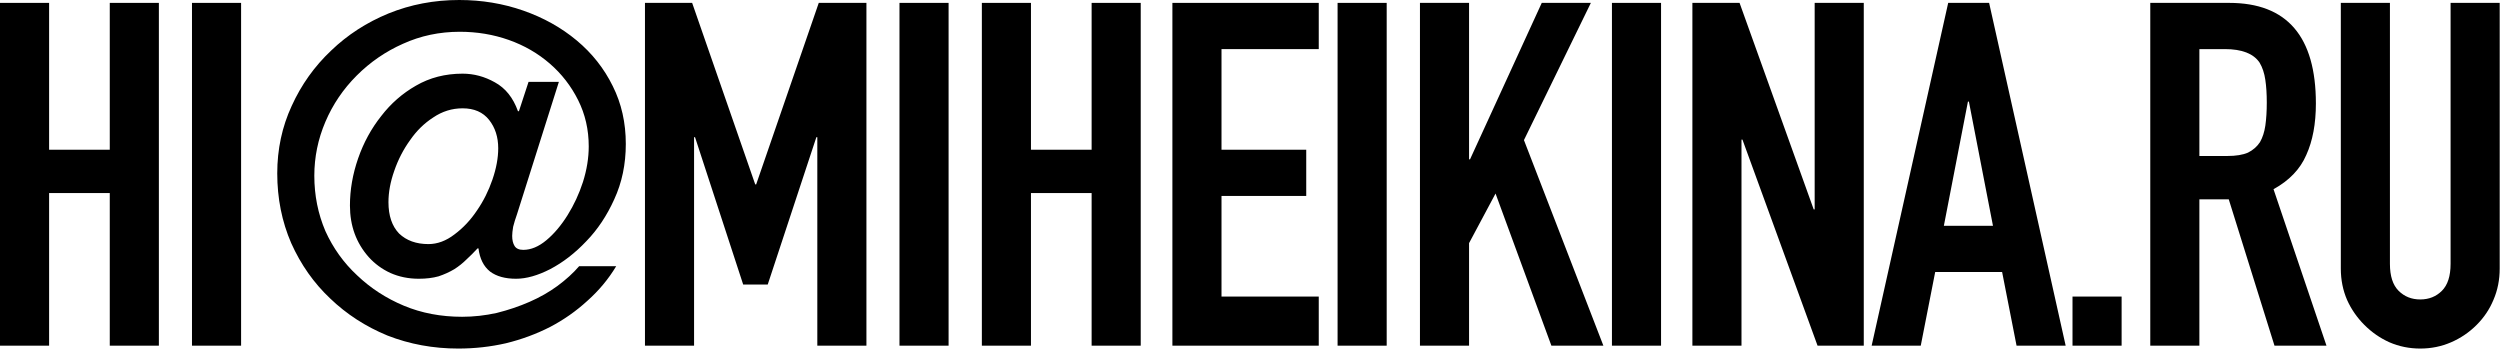
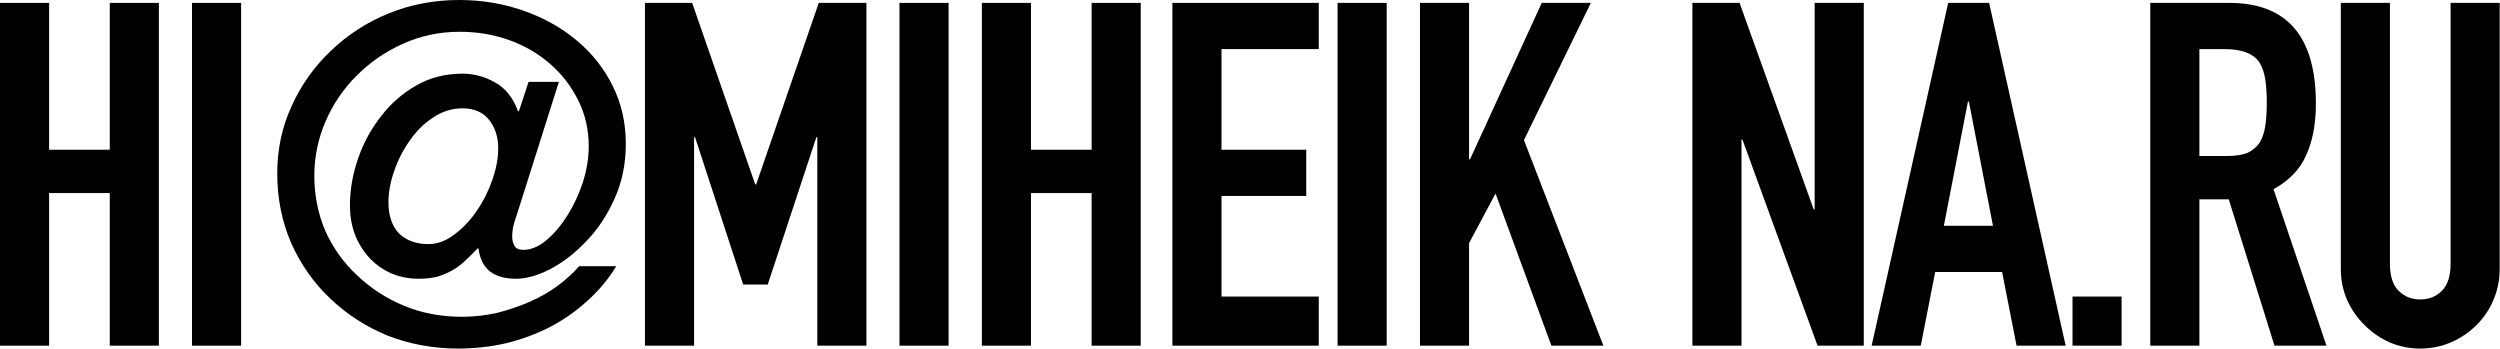
<svg xmlns="http://www.w3.org/2000/svg" width="1454" height="203" viewBox="0 0 1454 203" fill="none">
  <path d="M0 201.04V1.68H28.56V87.08H63.84V1.68H92.4V201.04H63.84V112.28H28.56V201.04H0Z" fill="black" />
  <path d="M111.659 201.04V1.68H140.219V201.04H111.659Z" fill="black" />
  <path d="M289.767 86.24C289.767 79.707 287.994 74.2 284.447 69.72C280.901 65.24 275.767 63 269.047 63C262.887 63 257.194 64.773 251.967 68.32C246.741 71.68 242.261 76.067 238.527 81.48C234.607 86.893 231.527 92.867 229.287 99.4C227.047 105.747 225.927 111.813 225.927 117.6C225.927 125.44 227.981 131.507 232.087 135.8C236.381 139.907 242.074 141.96 249.167 141.96C254.394 141.96 259.434 140.093 264.287 136.36C269.327 132.627 273.714 127.96 277.447 122.36C281.181 116.947 284.167 110.973 286.407 104.44C288.647 97.907 289.767 91.84 289.767 86.24ZM325.047 47.6L300.687 124.6C299.754 127.213 299.007 129.64 298.447 131.88C298.074 134.12 297.887 135.893 297.887 137.2C297.887 139.627 298.354 141.587 299.287 143.08C300.221 144.573 301.901 145.32 304.327 145.32C308.807 145.32 313.287 143.453 317.767 139.72C322.247 135.987 326.354 131.133 330.087 125.16C333.821 119.187 336.807 112.747 339.047 105.84C341.287 98.747 342.407 91.84 342.407 85.12C342.407 75.413 340.354 66.453 336.247 58.24C332.141 50.027 326.634 42.933 319.727 36.96C312.821 30.987 304.887 26.413 295.927 23.24C286.967 20.067 277.447 18.48 267.367 18.48C255.607 18.48 244.594 20.813 234.327 25.48C224.247 29.96 215.287 36.12 207.447 43.96C199.607 51.8 193.541 60.76 189.247 70.84C184.954 80.92 182.807 91.373 182.807 102.2C182.807 113.587 184.954 124.32 189.247 134.4C193.727 144.293 199.887 152.88 207.727 160.16C215.567 167.627 224.621 173.507 234.887 177.8C245.154 182.093 256.447 184.24 268.767 184.24C275.487 184.24 282.207 183.493 288.927 182C295.647 180.32 301.994 178.173 307.967 175.56C313.941 172.947 319.354 169.867 324.207 166.32C329.247 162.587 333.447 158.76 336.807 154.84H358.367C353.887 162.307 348.287 169.027 341.567 175C335.034 180.973 327.847 186.013 320.007 190.12C311.981 194.227 303.394 197.4 294.247 199.64C285.287 201.693 276.047 202.72 266.527 202.72C251.967 202.72 238.247 200.2 225.367 195.16C212.674 189.933 201.567 182.747 192.047 173.6C182.527 164.64 174.967 153.907 169.367 141.4C163.954 128.893 161.247 115.36 161.247 100.8C161.247 86.8 164.047 73.733 169.647 61.6C175.247 49.28 182.901 38.547 192.607 29.4C202.127 20.253 213.234 13.067 225.927 7.84C238.807 2.613 252.527 0 267.087 0C280.154 0 292.567 2.053 304.327 6.16C316.087 10.267 326.447 16.053 335.407 23.52C344.367 30.987 351.367 39.853 356.407 50.12C361.447 60.2 363.967 71.4 363.967 83.72C363.967 95.48 361.727 106.213 357.247 115.92C352.954 125.44 347.541 133.56 341.007 140.28C334.474 147.187 327.474 152.6 320.007 156.52C312.727 160.253 306.101 162.12 300.127 162.12C293.781 162.12 288.741 160.72 285.007 157.92C281.274 154.933 279.034 150.453 278.287 144.48H277.727C275.674 146.72 273.527 148.867 271.287 150.92C269.234 152.973 266.901 154.84 264.287 156.52C261.487 158.2 258.407 159.6 255.047 160.72C251.687 161.653 247.861 162.12 243.567 162.12C237.594 162.12 232.087 161 227.047 158.76C222.194 156.52 217.994 153.44 214.447 149.52C207.167 141.307 203.527 131.32 203.527 119.56C203.527 110.413 205.114 101.267 208.287 92.12C211.461 82.973 215.941 74.76 221.727 67.48C227.327 60.2 234.047 54.32 241.887 49.84C249.914 45.173 258.967 42.84 269.047 42.84C275.581 42.84 281.834 44.52 287.807 47.88C293.967 51.24 298.447 56.84 301.247 64.68H301.807L307.407 47.6H325.047Z" fill="black" />
  <path d="M375.112 201.04V1.68H402.552L439.232 107.24H439.792L476.193 1.68H503.913V201.04H475.352V79.8H474.792L446.512 165.48H432.232L404.232 79.8H403.672V201.04H375.112Z" fill="black" />
  <path d="M523.138 201.04V1.68H551.698V201.04H523.138Z" fill="black" />
  <path d="M571.047 201.04V1.68H599.607V87.08H634.887V1.68H663.447V201.04H634.887V112.28H599.607V201.04H571.047Z" fill="black" />
  <path d="M681.866 201.04V1.68H766.986V28.56H710.426V87.08H759.706V113.96H710.426V172.48H766.986V201.04H681.866Z" fill="black" />
  <path d="M777.938 201.04V1.68H806.498V201.04H777.938Z" fill="black" />
-   <path d="M825.847 201.04V1.68H854.407V92.68H854.967L896.687 1.68H925.247L886.327 81.48L932.527 201.04H902.287L869.807 112.56L854.407 141.4V201.04H825.847Z" fill="black" />
-   <path d="M937.506 201.04V1.68H966.066V201.04H937.506Z" fill="black" />
+   <path d="M825.847 201.04V1.68H854.407V92.68H854.967L896.687 1.68H925.247L886.327 81.48L932.527 201.04H902.287L869.807 112.56L854.407 141.4V201.04Z" fill="black" />
  <path d="M984.294 201.04V1.68H1011.73L1054.85 121.8H1055.41V1.68H1083.97V201.04H1057.09L1013.41 81.2H1012.85V201.04H984.294Z" fill="black" />
  <path d="M1159.11 131.32L1145.11 59.08H1144.55L1130.55 131.32H1159.11ZM1088.55 201.04L1133.07 1.68H1156.87L1201.39 201.04H1172.83L1164.43 158.2H1125.51L1117.11 201.04H1088.55Z" fill="black" />
  <path d="M1205.37 201.04V172.48H1233.93V201.04H1205.37Z" fill="black" />
  <path d="M1279.16 28.56V90.72H1295.4C1300.44 90.72 1304.46 90.067 1307.44 88.76C1310.43 87.267 1312.76 85.213 1314.44 82.6C1315.94 79.987 1316.96 76.813 1317.52 73.08C1318.08 69.16 1318.36 64.68 1318.36 59.64C1318.36 54.6 1318.08 50.213 1317.52 46.48C1316.96 42.56 1315.84 39.2 1314.16 36.4C1310.62 31.173 1303.9 28.56 1294 28.56H1279.16ZM1250.6 201.04V1.68H1296.52C1330.12 1.68 1346.92 21.187 1346.92 60.2C1346.92 71.96 1345.06 81.947 1341.32 90.16C1337.78 98.373 1331.43 105 1322.28 110.04L1353.08 201.04H1322.84L1296.24 115.92H1279.16V201.04H1250.6Z" fill="black" />
  <path d="M1453.82 1.68V156.24C1453.82 162.773 1452.61 168.84 1450.18 174.44C1447.94 179.853 1444.68 184.707 1440.38 189C1436.09 193.293 1431.14 196.653 1425.54 199.08C1419.94 201.507 1413.97 202.72 1407.62 202.72C1401.28 202.72 1395.3 201.507 1389.7 199.08C1384.29 196.653 1379.44 193.293 1375.14 189C1370.85 184.707 1367.49 179.853 1365.06 174.44C1362.64 168.84 1361.42 162.773 1361.42 156.24V1.68H1389.98V153.44C1389.98 160.533 1391.66 165.76 1395.02 169.12C1398.38 172.48 1402.58 174.16 1407.62 174.16C1412.66 174.16 1416.86 172.48 1420.22 169.12C1423.58 165.76 1425.26 160.533 1425.26 153.44V1.68H1453.82Z" fill="black" />
</svg>